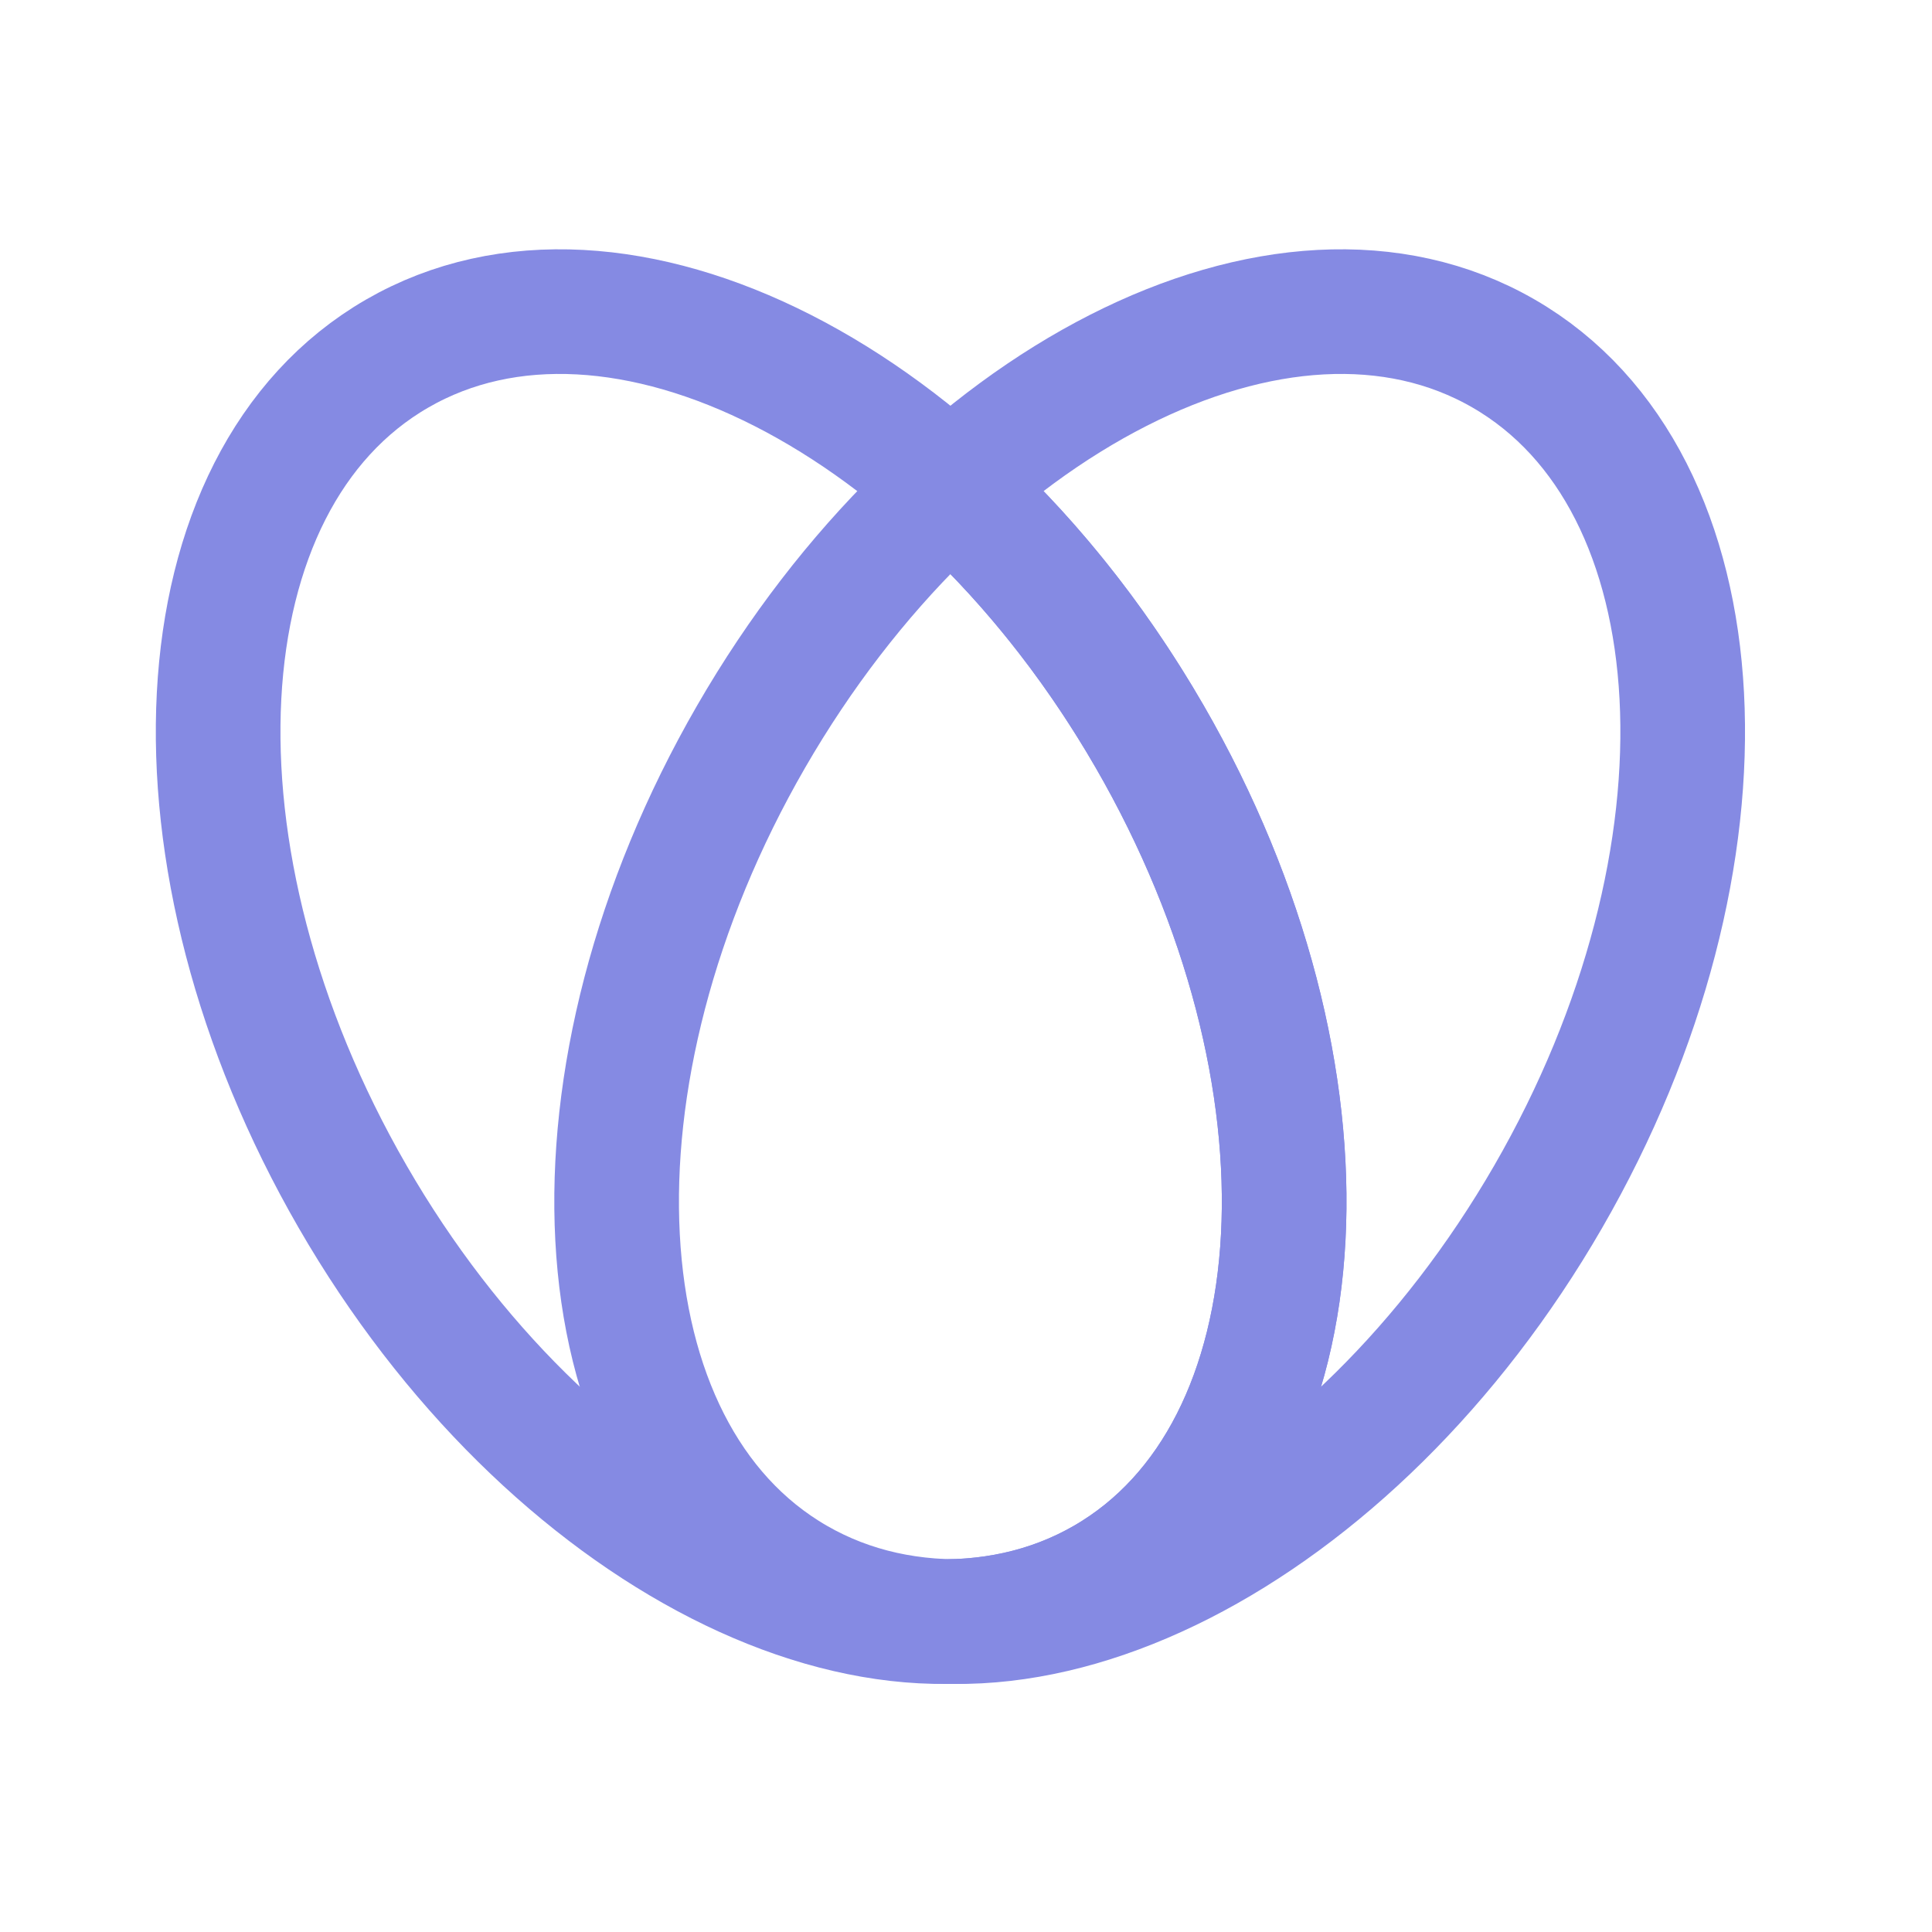
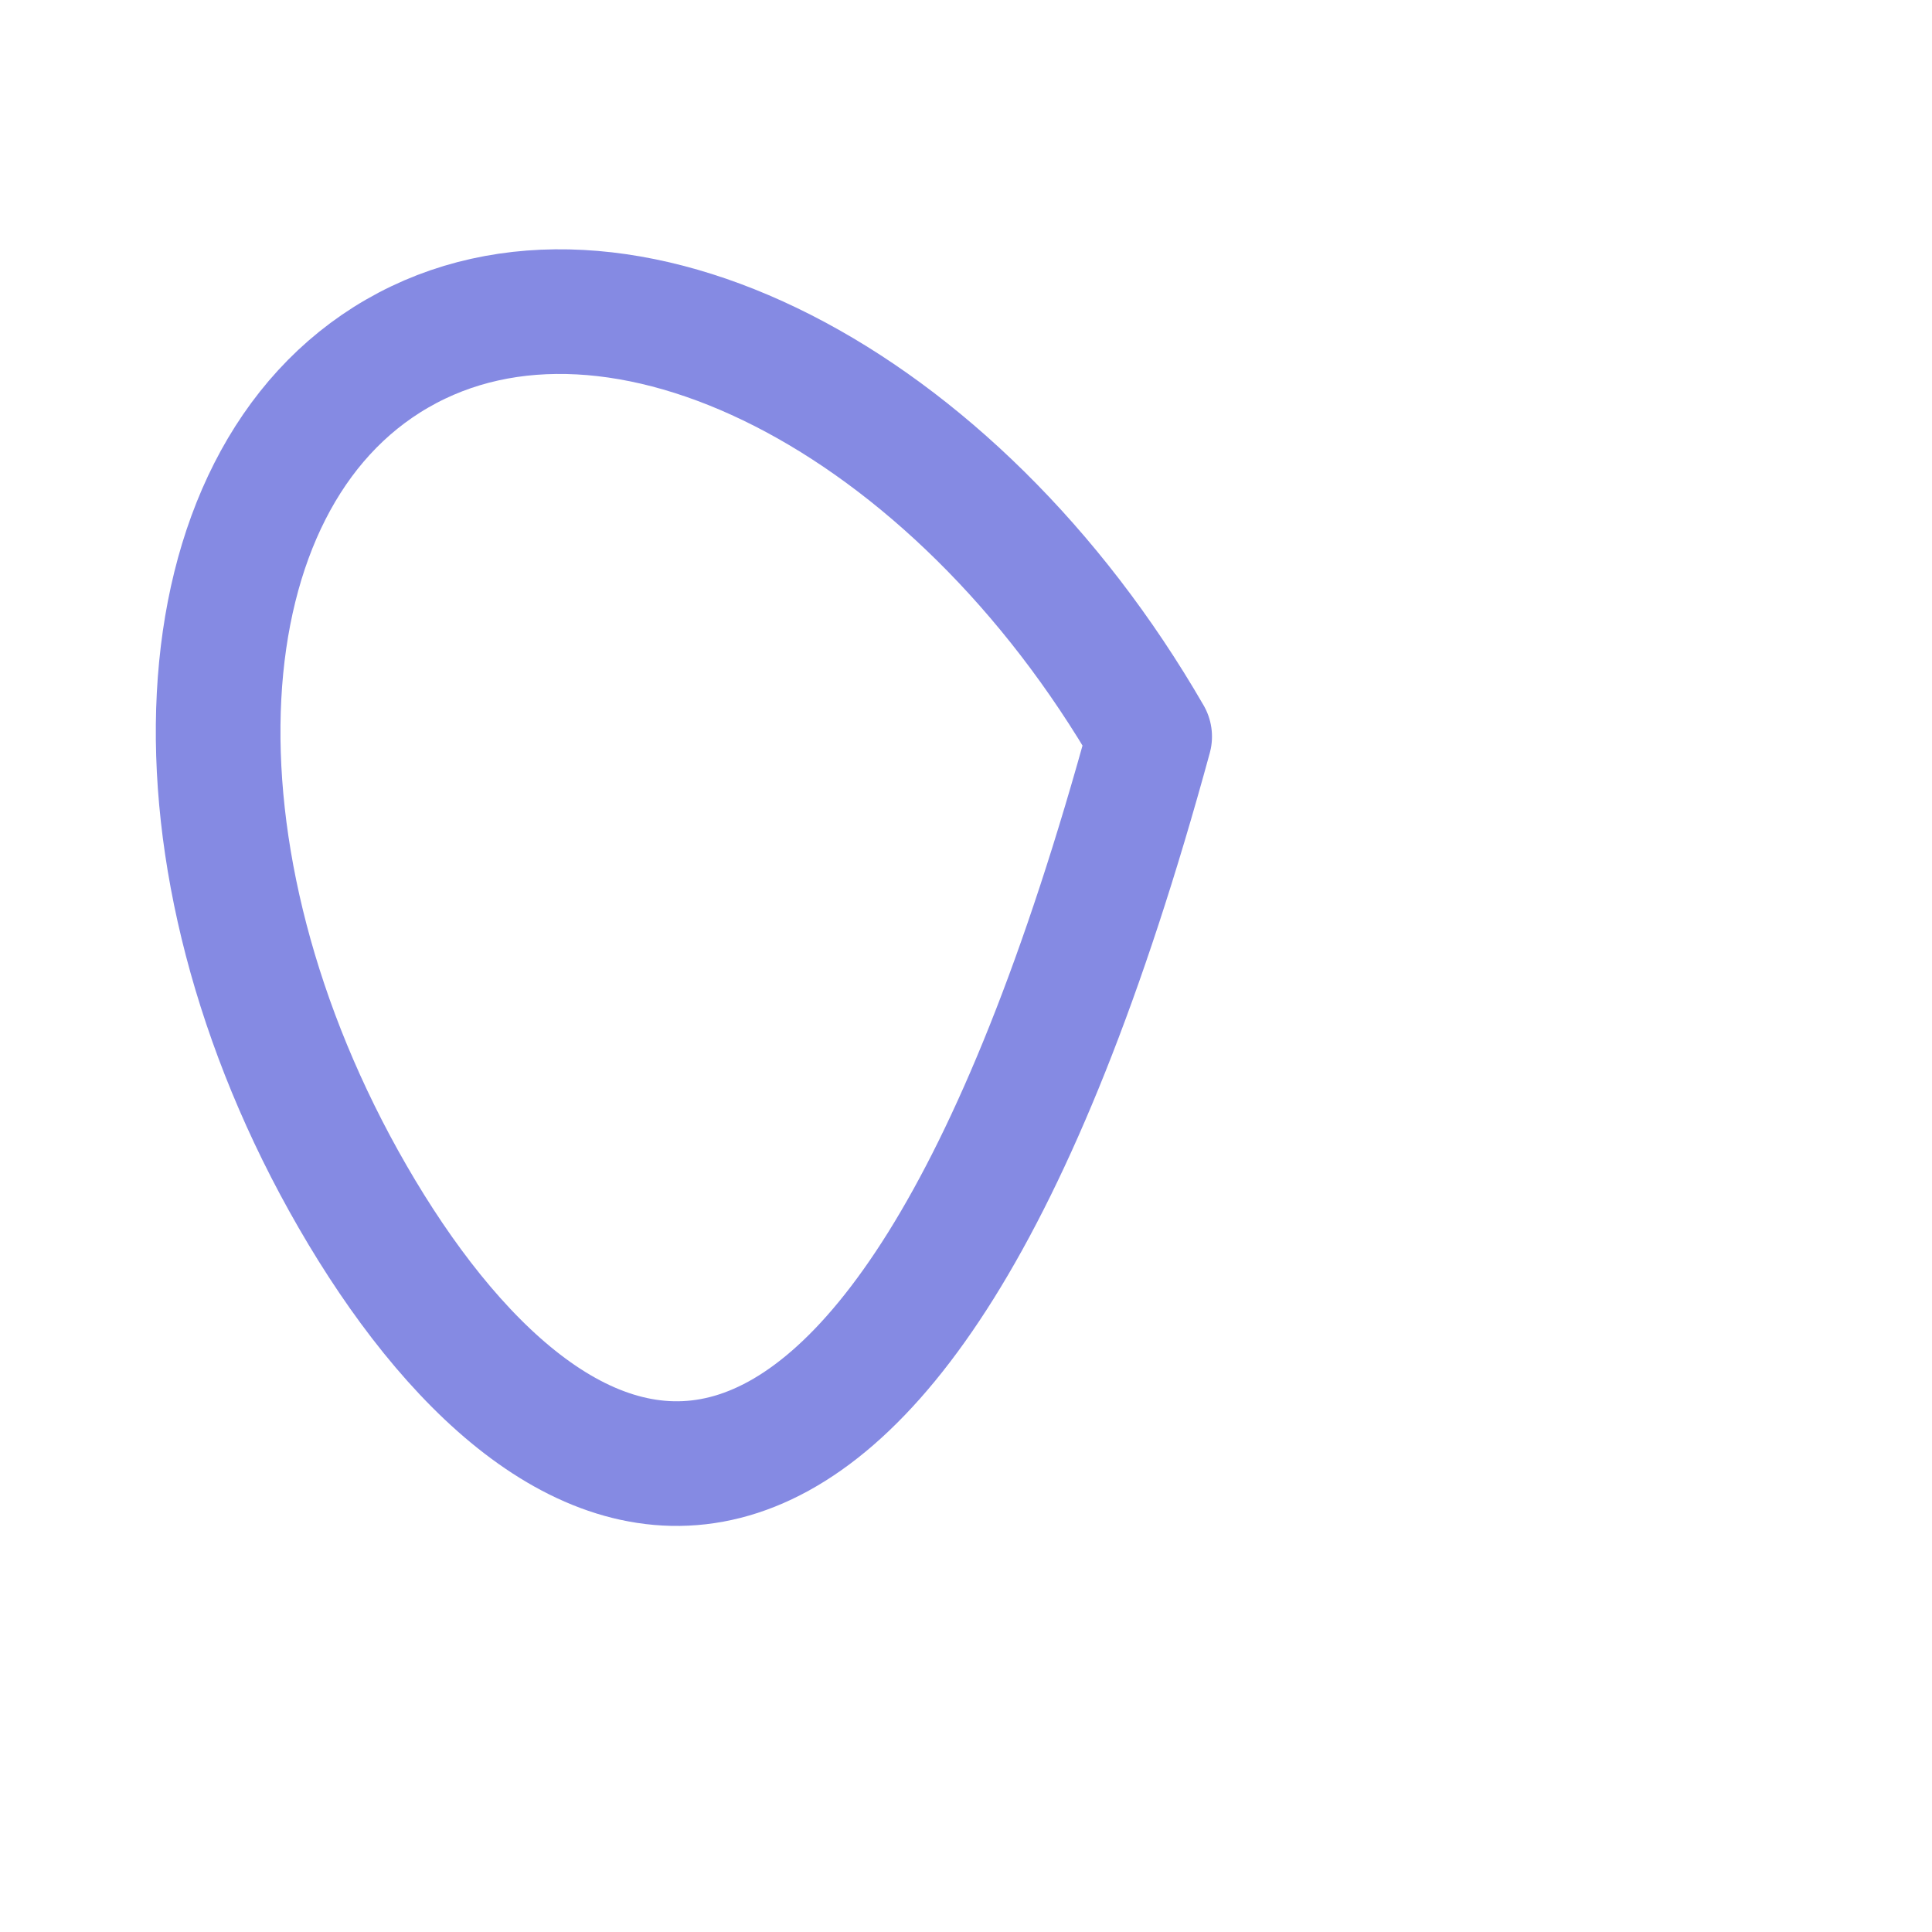
<svg xmlns="http://www.w3.org/2000/svg" width="62" height="62" viewBox="0 0 62 62" fill="none">
-   <path d="M36.894 23.637C43.167 34.503 42.528 46.617 35.465 50.694C28.401 54.773 17.591 49.271 11.317 38.404C5.043 27.536 5.683 15.424 12.746 11.346C19.809 7.268 30.621 12.77 36.894 23.637Z" stroke="#858AE3" stroke-width="4" stroke-linecap="round" stroke-linejoin="round" />
-   <path d="M24.105 23.637C17.831 34.503 18.471 46.617 25.534 50.694C32.597 54.773 43.409 49.27 49.683 38.404C55.957 27.537 55.317 15.424 48.253 11.346C41.192 7.268 30.379 12.77 24.105 23.637Z" stroke="#858AE3" stroke-width="4" stroke-linecap="round" stroke-linejoin="round" />
-   <path d="M30.347 15.508C32.784 17.675 35.039 20.421 36.895 23.637C43.167 34.503 42.528 46.617 35.465 50.695C33.99 51.547 32.352 51.98 30.625 52.035" stroke="#858AE3" stroke-width="4" stroke-linecap="round" stroke-linejoin="round" />
+   <path d="M36.894 23.637C28.401 54.773 17.591 49.271 11.317 38.404C5.043 27.536 5.683 15.424 12.746 11.346C19.809 7.268 30.621 12.77 36.894 23.637Z" stroke="#858AE3" stroke-width="4" stroke-linecap="round" stroke-linejoin="round" />
</svg>